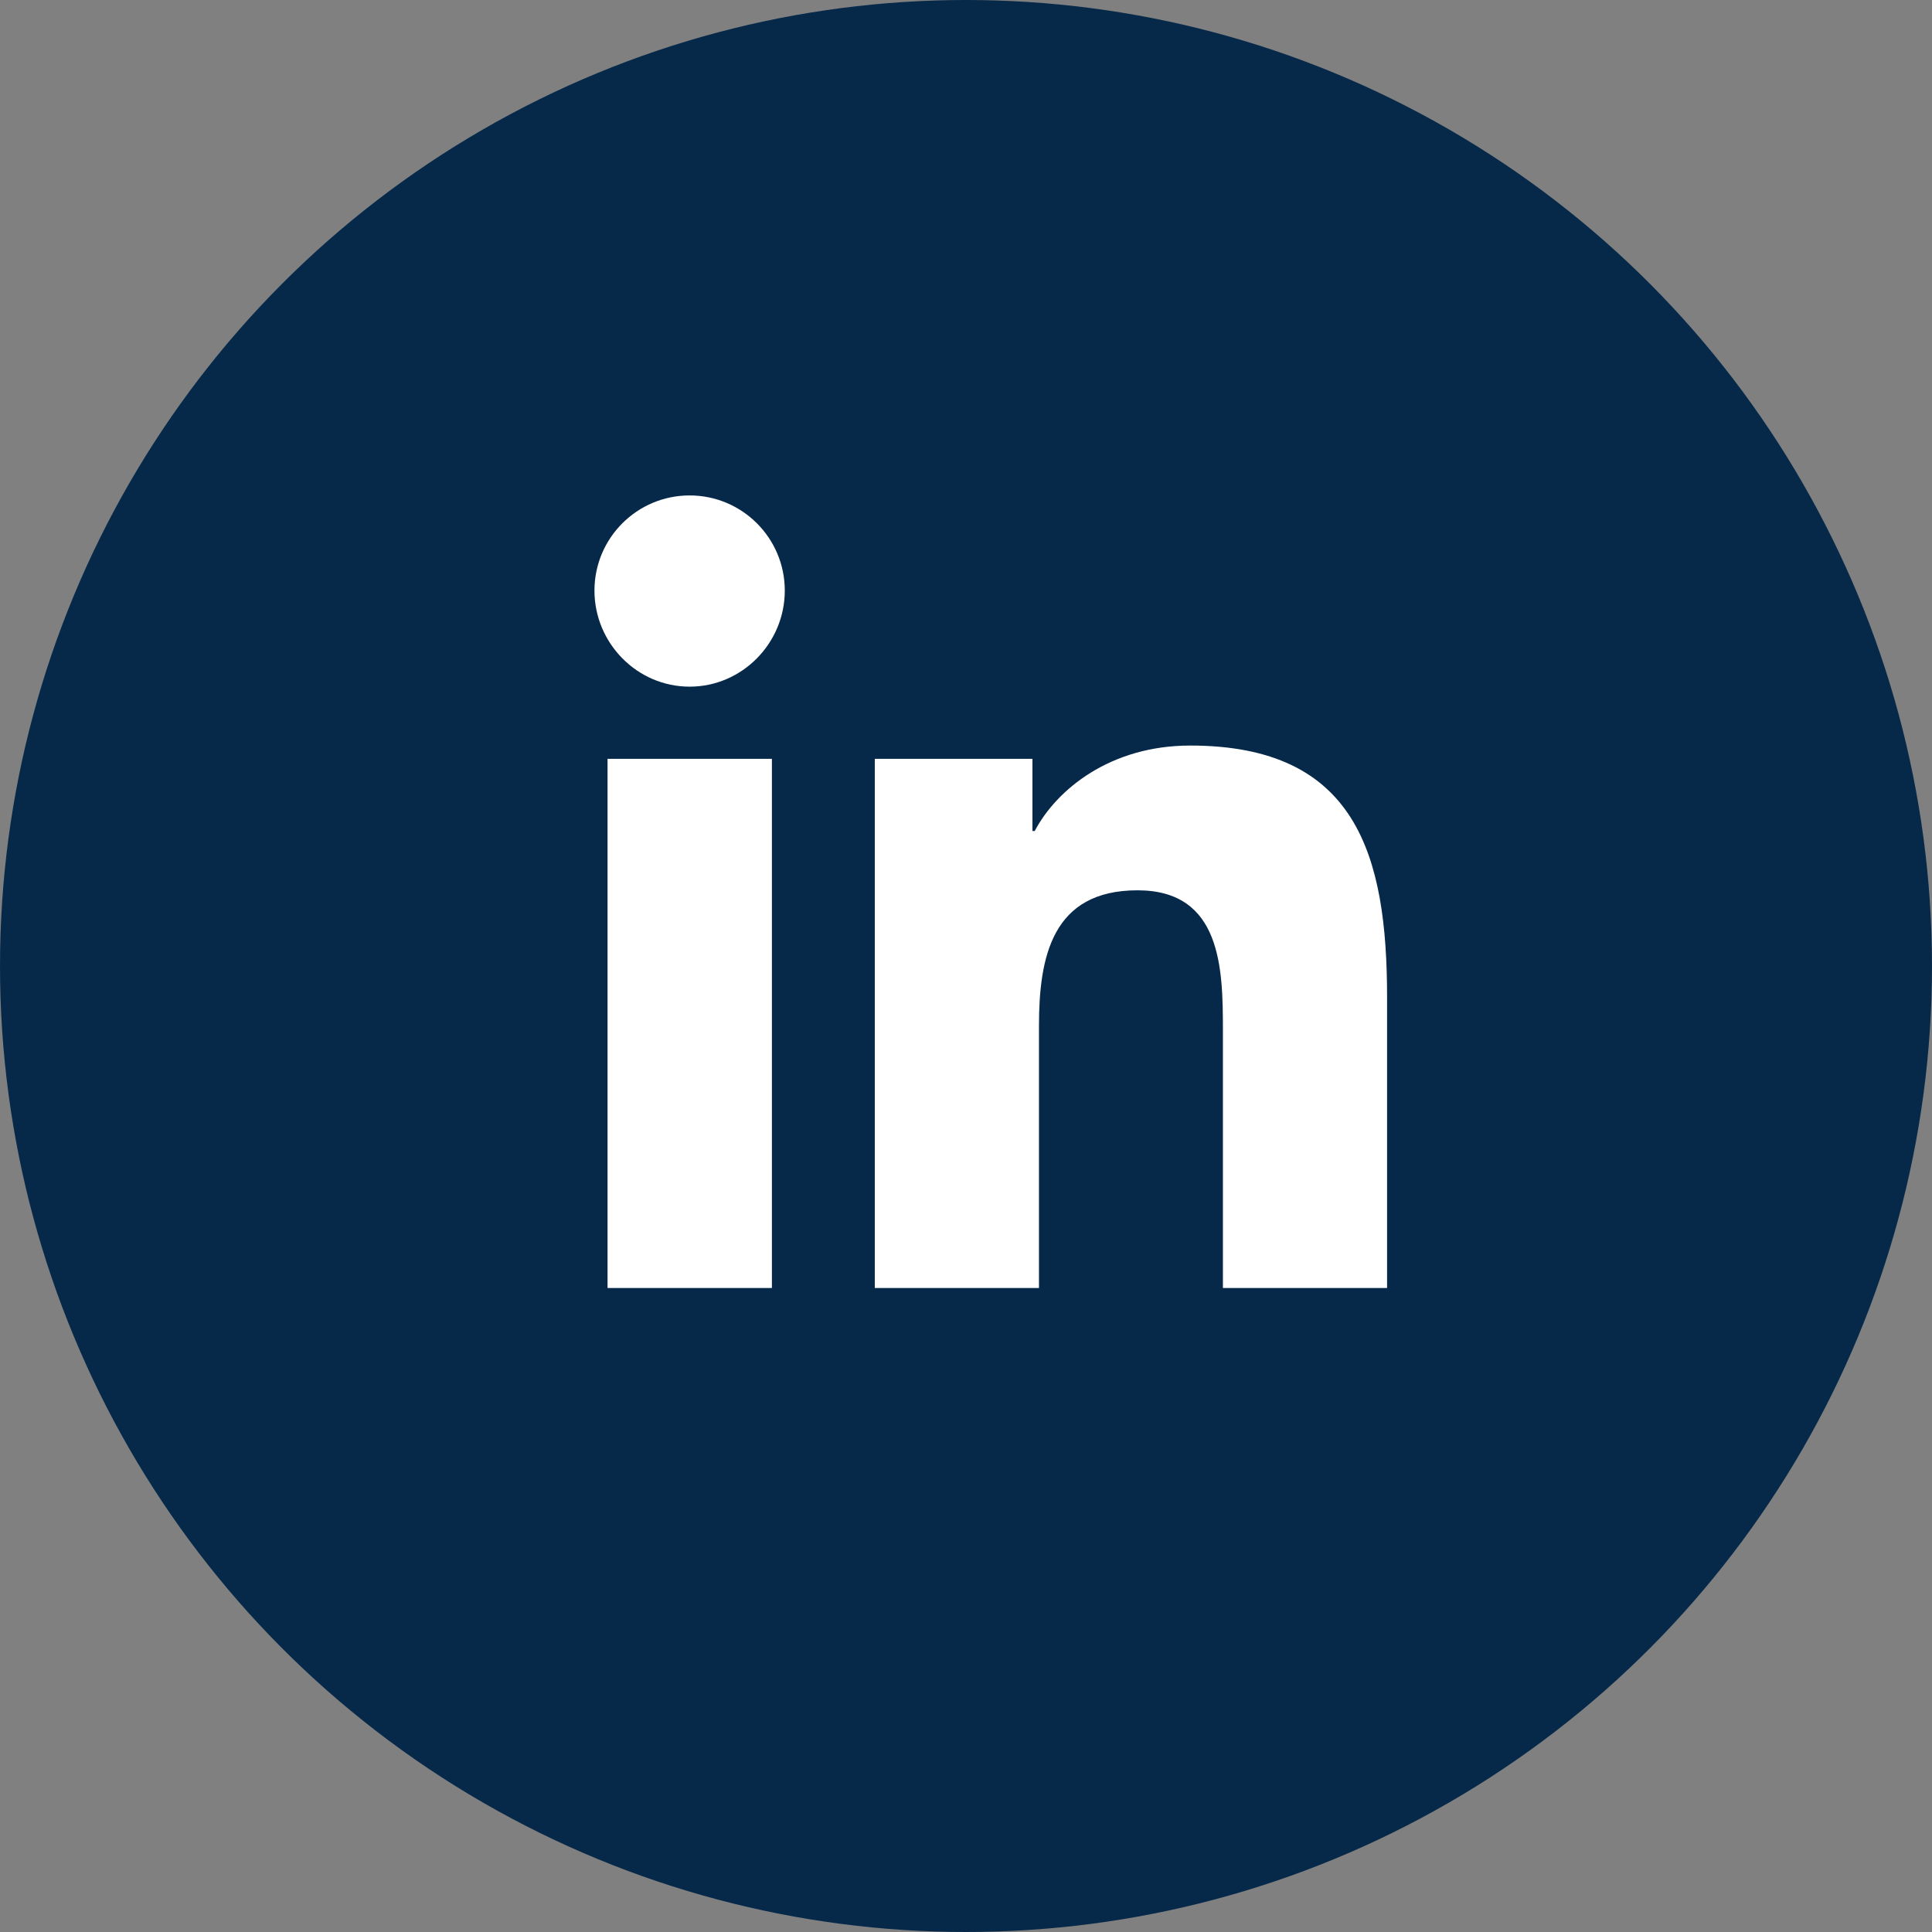
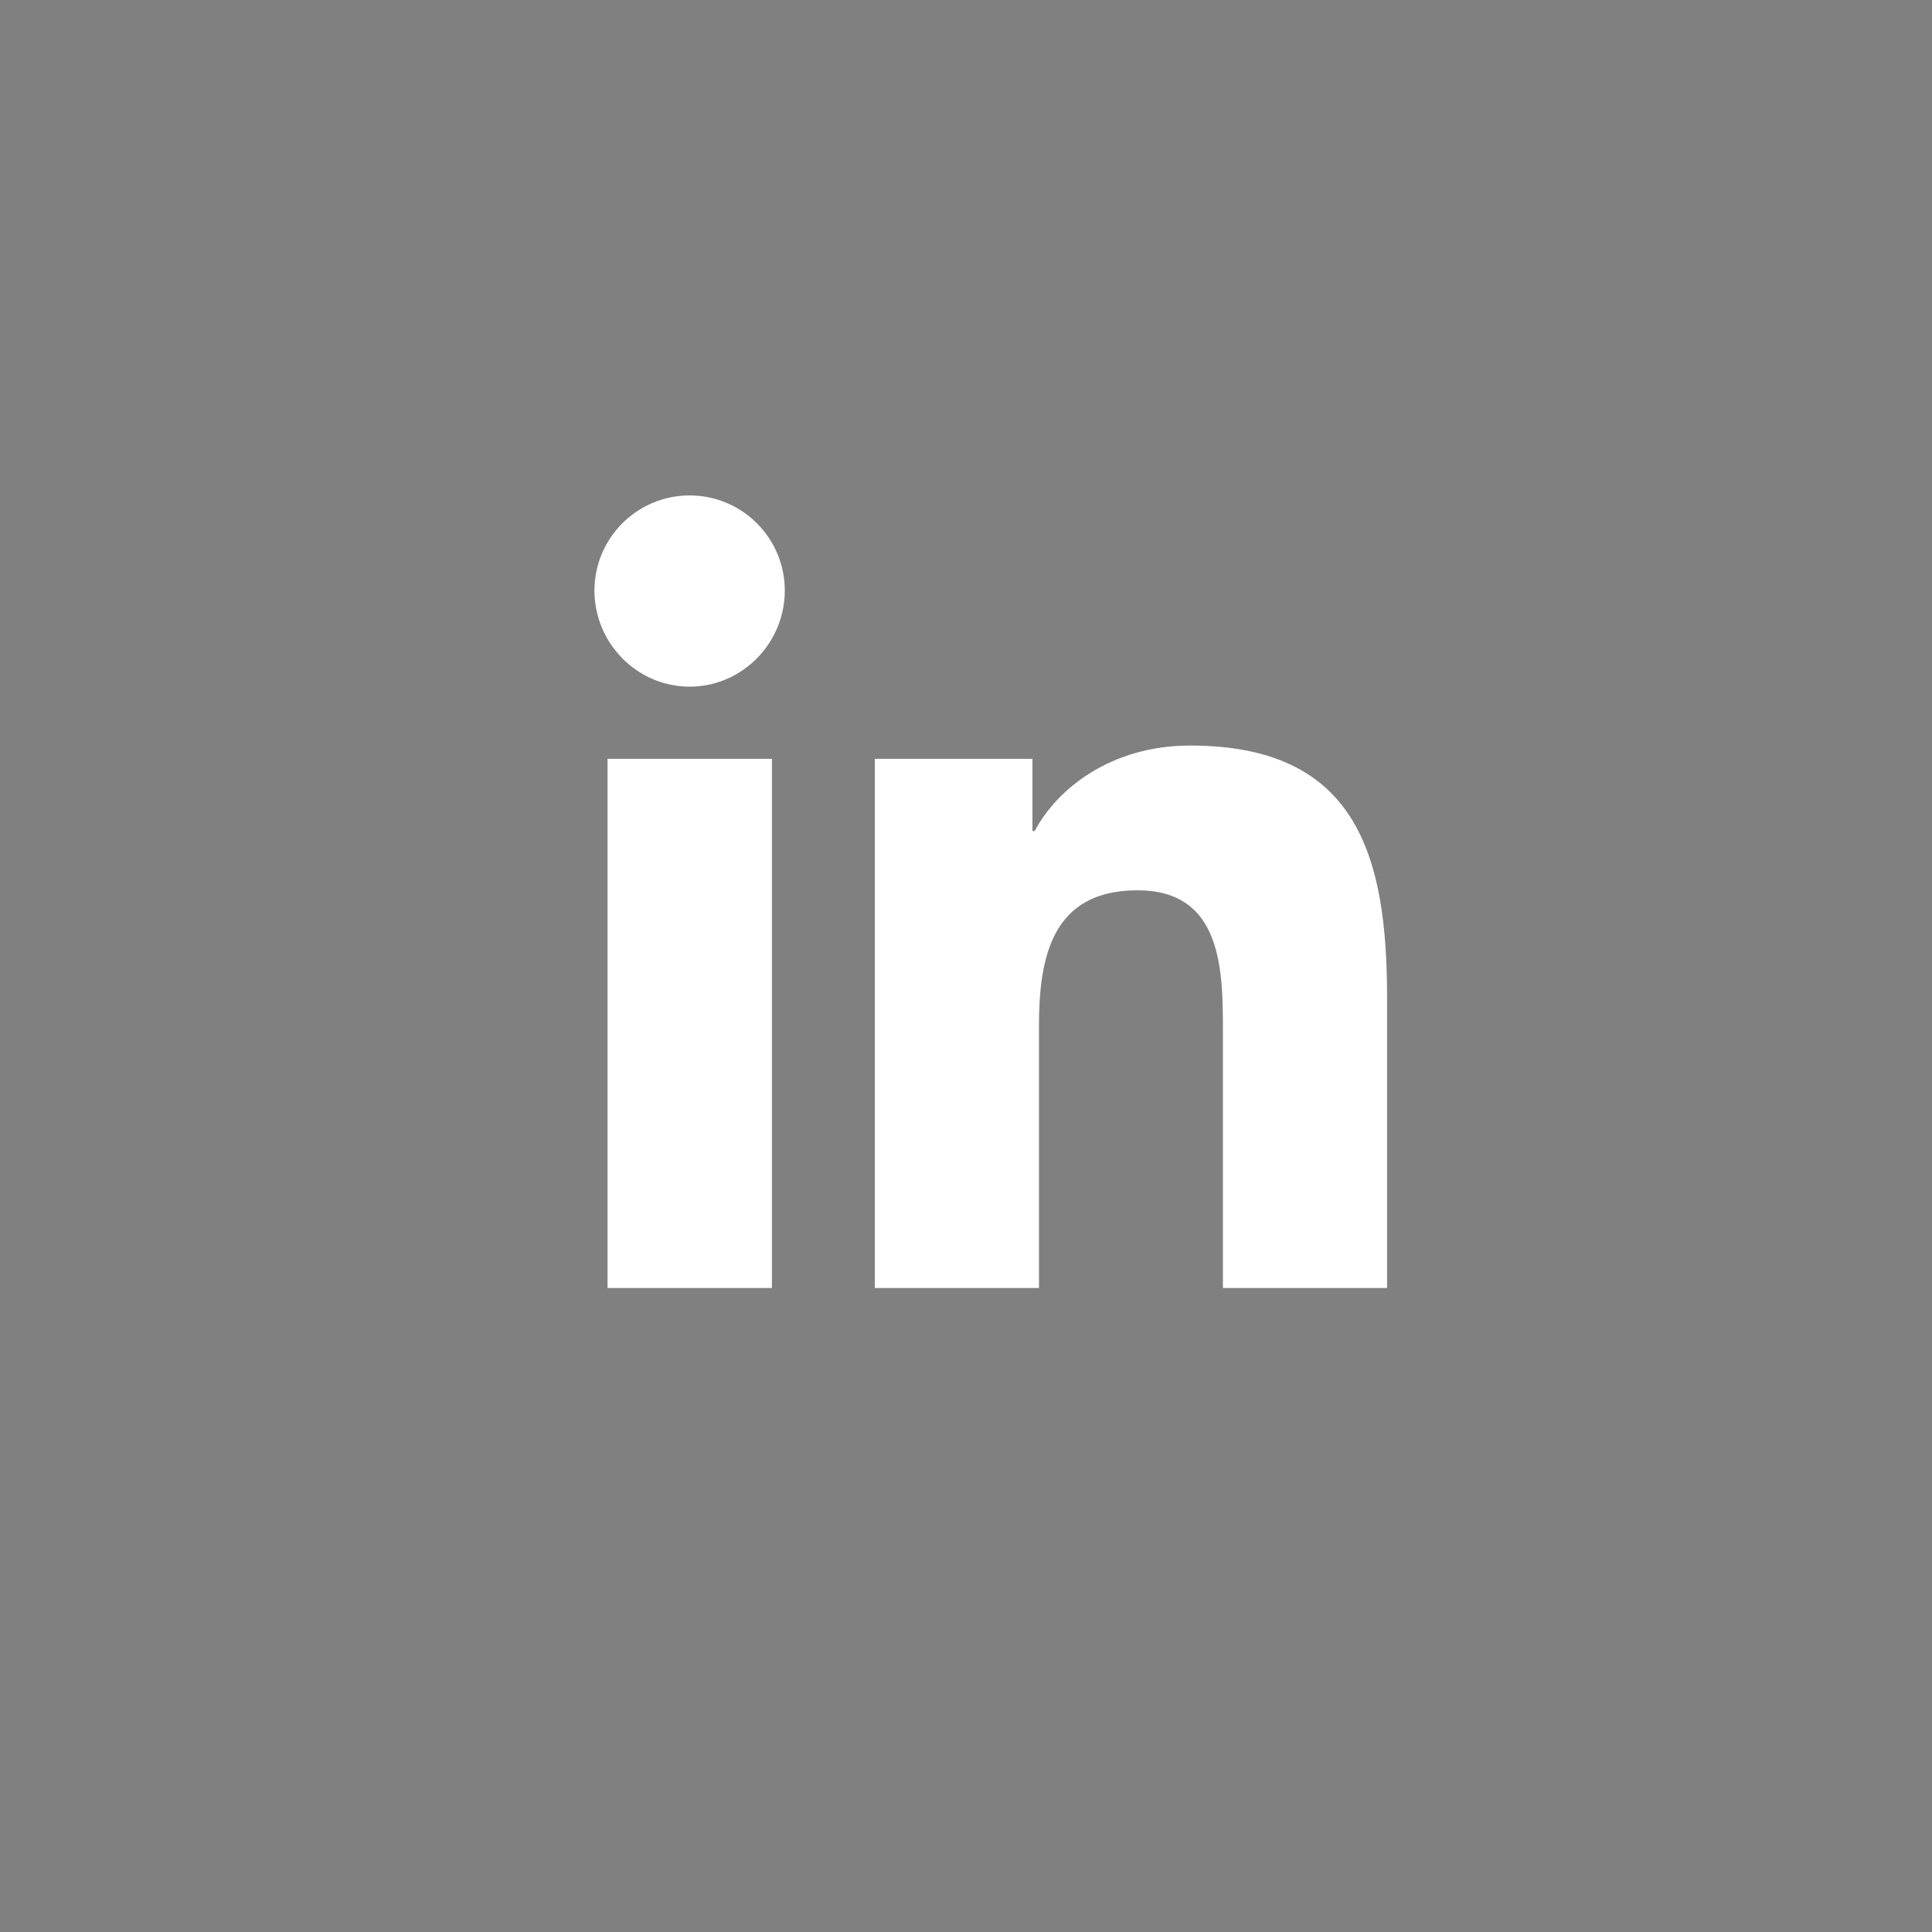
<svg xmlns="http://www.w3.org/2000/svg" width="39" height="39" viewBox="0 0 39 39" fill="none">
  <rect x="0" y="0" width="39" height="39" fill="#808080" stroke="none" />
-   <circle cx="19.5" cy="19.5" r="19.5" fill="#06294A" />
  <path d="M15.582 26H12.264V15.318H15.582V26ZM13.921 13.861C12.86 13.861 12 12.982 12 11.922C12 10.861 12.86 10.001 13.921 10.001C14.982 10.001 15.842 10.861 15.842 11.922C15.842 12.982 14.982 13.861 13.921 13.861ZM27.997 26H24.686V20.8C24.686 19.561 24.662 17.972 22.962 17.972C21.237 17.972 20.973 19.318 20.973 20.711V26H17.659V15.318H20.841V16.775H20.887C21.33 15.936 22.412 15.05 24.026 15.05C27.383 15.05 28 17.261 28 20.133V26H27.997Z" fill="white" />
</svg>